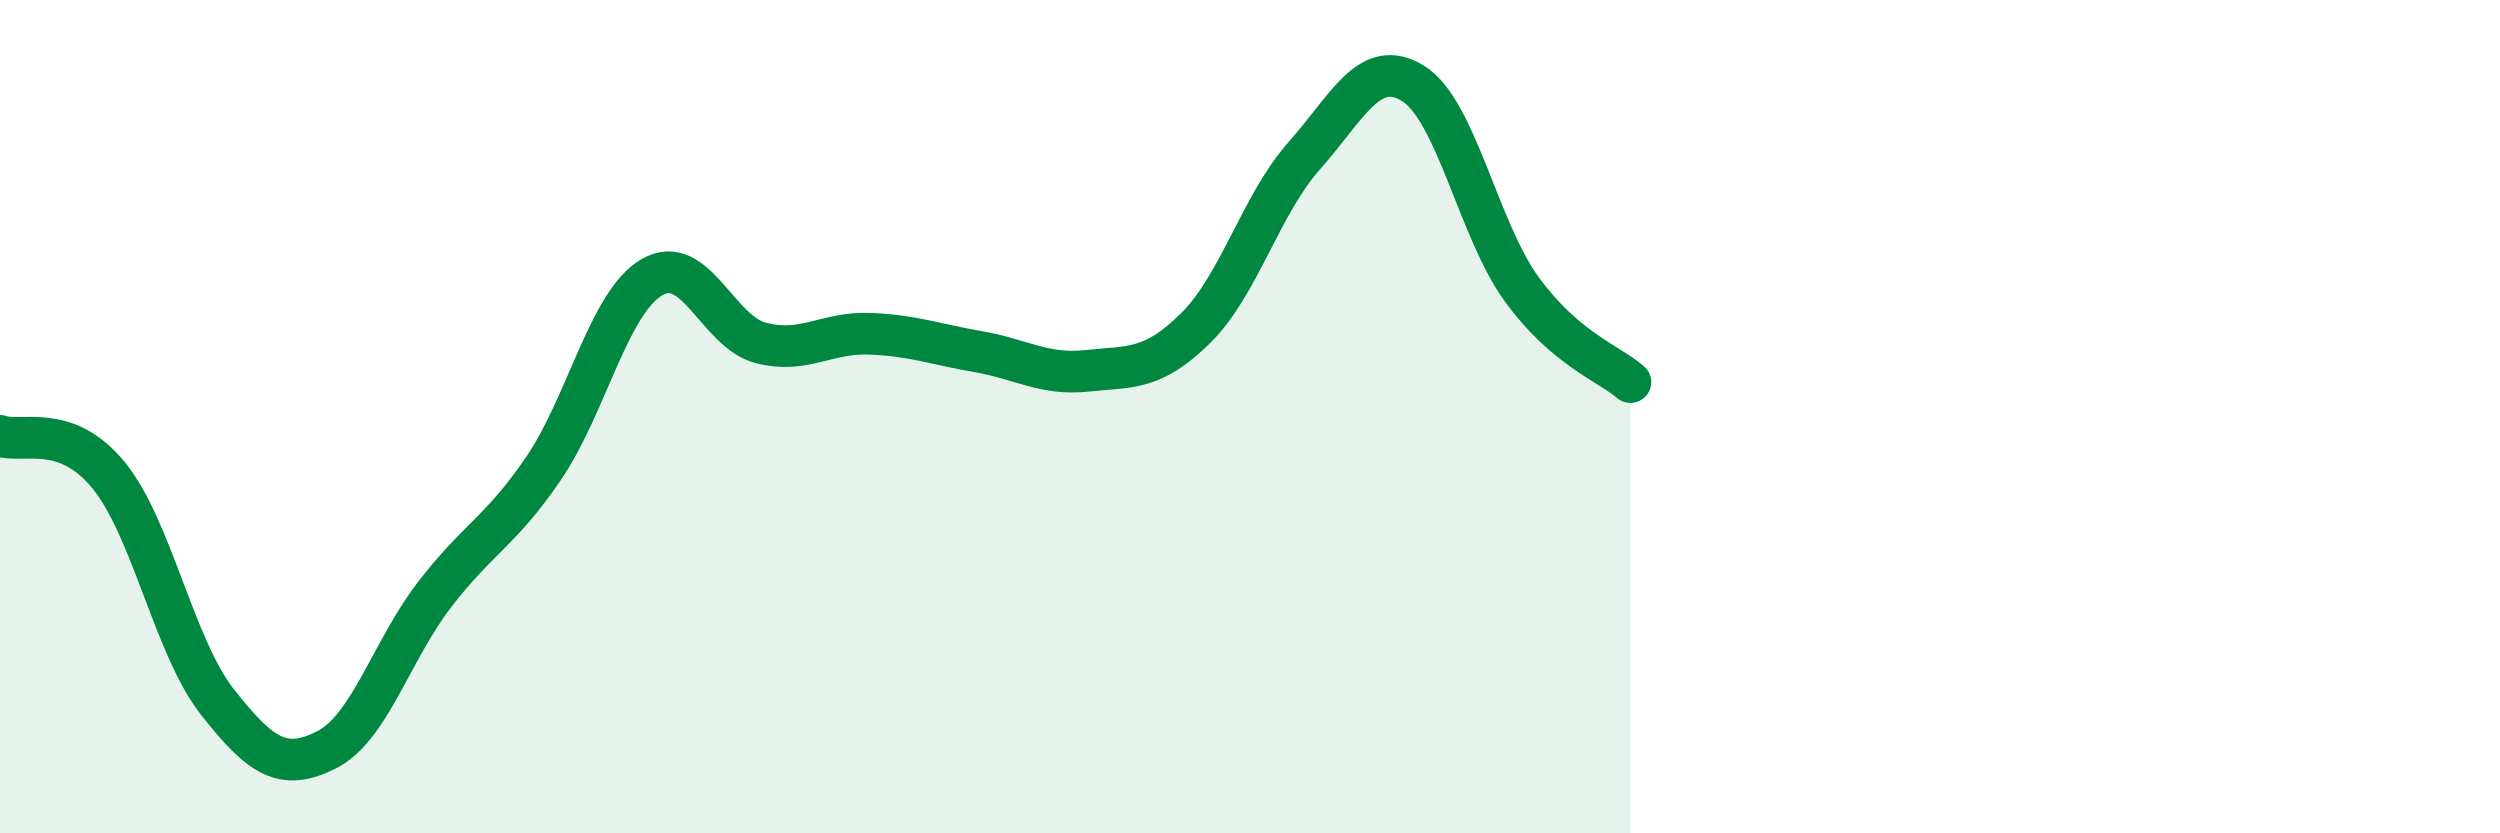
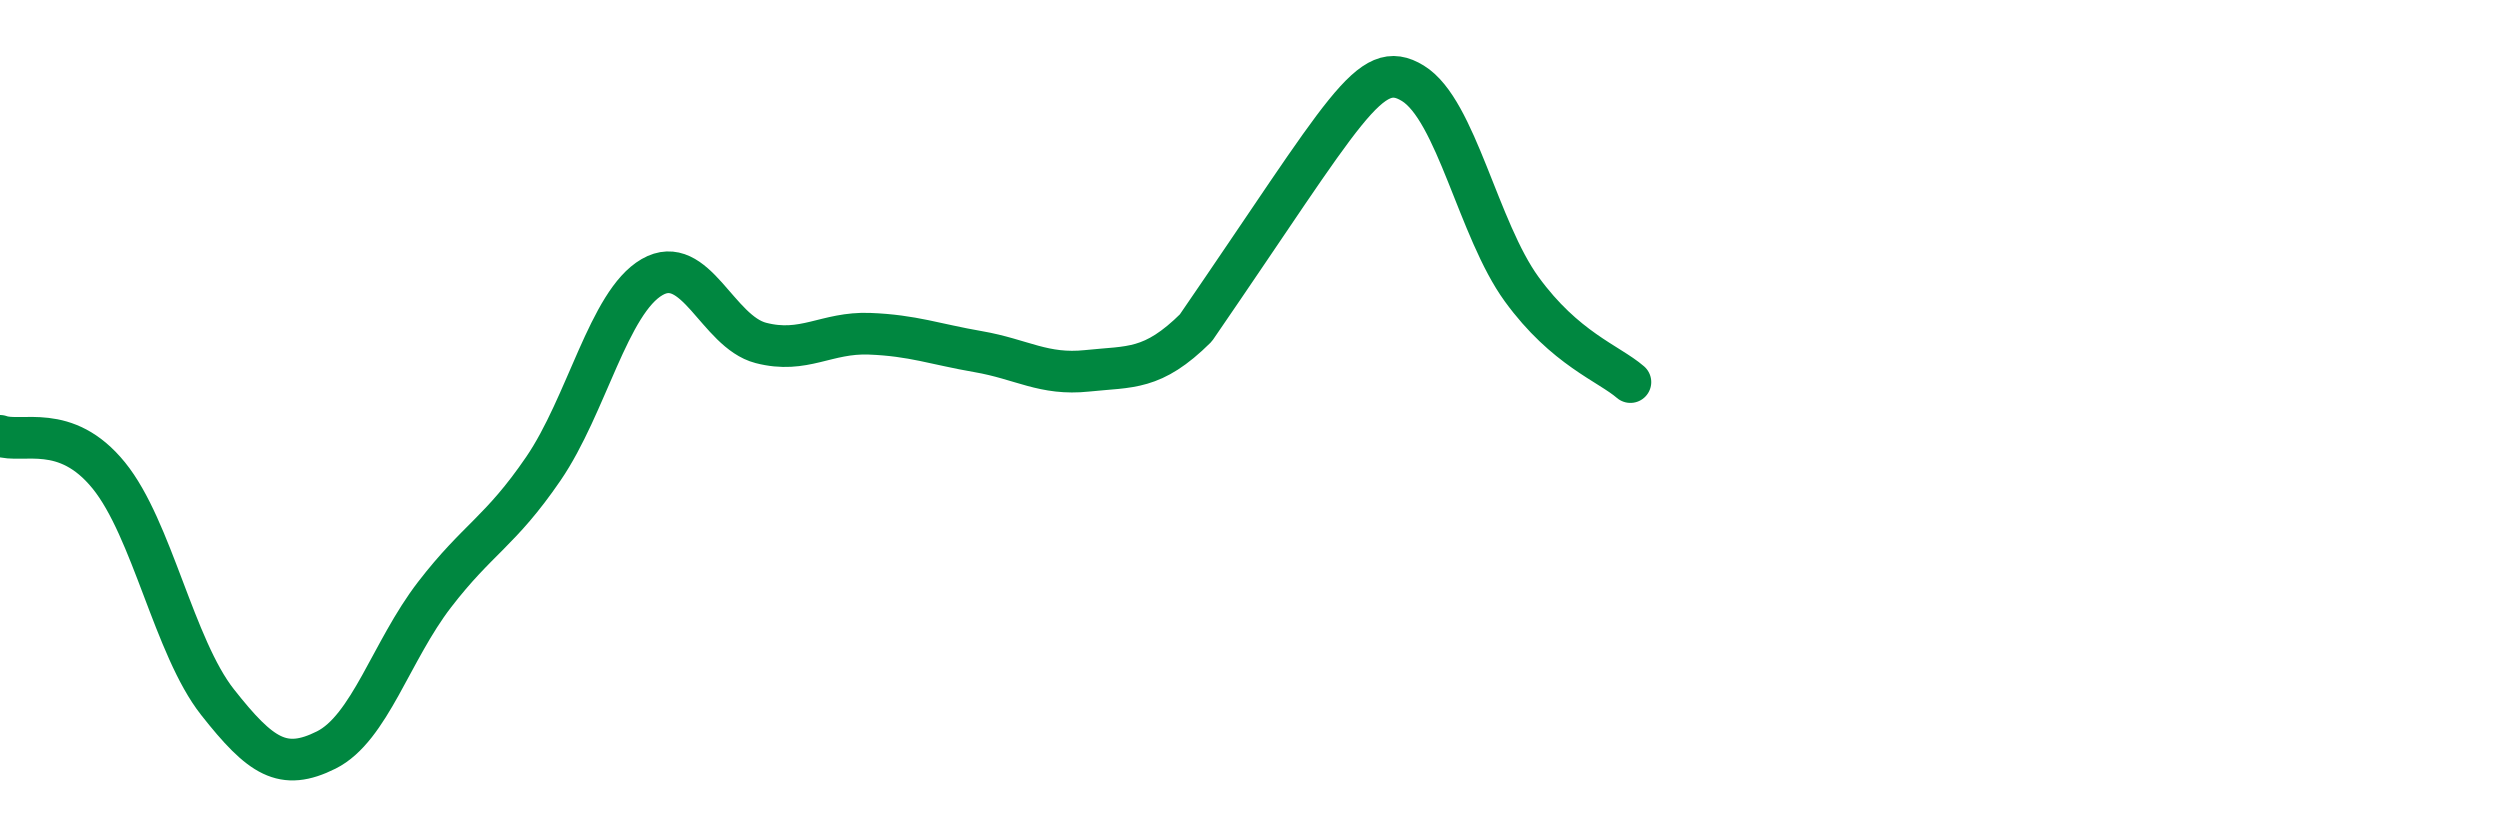
<svg xmlns="http://www.w3.org/2000/svg" width="60" height="20" viewBox="0 0 60 20">
-   <path d="M 0,10.46 C 0.52,10.65 1.57,10.13 2.61,11.41 C 3.65,12.69 4.18,15.53 5.22,16.85 C 6.26,18.17 6.79,18.52 7.83,18 C 8.87,17.48 9.39,15.62 10.43,14.27 C 11.47,12.92 12,12.77 13.04,11.25 C 14.08,9.73 14.61,7.25 15.65,6.65 C 16.69,6.05 17.22,7.96 18.26,8.23 C 19.3,8.5 19.83,7.97 20.87,8.01 C 21.91,8.05 22.44,8.26 23.48,8.44 C 24.52,8.62 25.05,9.01 26.09,8.9 C 27.13,8.79 27.66,8.9 28.7,7.87 C 29.74,6.84 30.26,4.91 31.3,3.74 C 32.34,2.57 32.87,1.36 33.91,2 C 34.95,2.64 35.48,5.51 36.52,6.94 C 37.56,8.37 38.61,8.72 39.13,9.17L39.13 20L0 20Z" fill="#008740" opacity="0.1" stroke-linecap="round" stroke-linejoin="round" />
-   <path d="M 0,10.46 C 0.52,10.65 1.57,10.13 2.61,11.41 C 3.65,12.69 4.18,15.53 5.22,16.85 C 6.26,18.17 6.79,18.52 7.83,18 C 8.87,17.48 9.39,15.62 10.43,14.27 C 11.47,12.92 12,12.77 13.04,11.25 C 14.08,9.73 14.61,7.25 15.65,6.65 C 16.69,6.05 17.22,7.96 18.26,8.23 C 19.3,8.5 19.83,7.97 20.87,8.01 C 21.91,8.05 22.44,8.26 23.48,8.44 C 24.52,8.62 25.05,9.01 26.09,8.9 C 27.13,8.79 27.66,8.9 28.7,7.87 C 29.74,6.84 30.26,4.91 31.3,3.74 C 32.34,2.57 32.87,1.36 33.91,2 C 34.95,2.64 35.48,5.51 36.52,6.94 C 37.56,8.37 38.61,8.72 39.13,9.17" stroke="#008740" stroke-width="1" fill="none" stroke-linecap="round" stroke-linejoin="round" />
+   <path d="M 0,10.46 C 0.52,10.65 1.57,10.13 2.61,11.41 C 3.65,12.69 4.18,15.53 5.22,16.85 C 6.26,18.17 6.79,18.52 7.83,18 C 8.87,17.48 9.39,15.62 10.43,14.27 C 11.47,12.92 12,12.77 13.04,11.25 C 14.08,9.73 14.61,7.25 15.65,6.65 C 16.69,6.05 17.22,7.96 18.26,8.23 C 19.3,8.5 19.83,7.97 20.87,8.01 C 21.91,8.05 22.44,8.26 23.48,8.44 C 24.52,8.62 25.05,9.01 26.09,8.9 C 27.13,8.79 27.66,8.9 28.7,7.87 C 32.34,2.57 32.87,1.36 33.91,2 C 34.95,2.64 35.48,5.51 36.52,6.94 C 37.56,8.37 38.61,8.72 39.13,9.17" stroke="#008740" stroke-width="1" fill="none" stroke-linecap="round" stroke-linejoin="round" />
</svg>